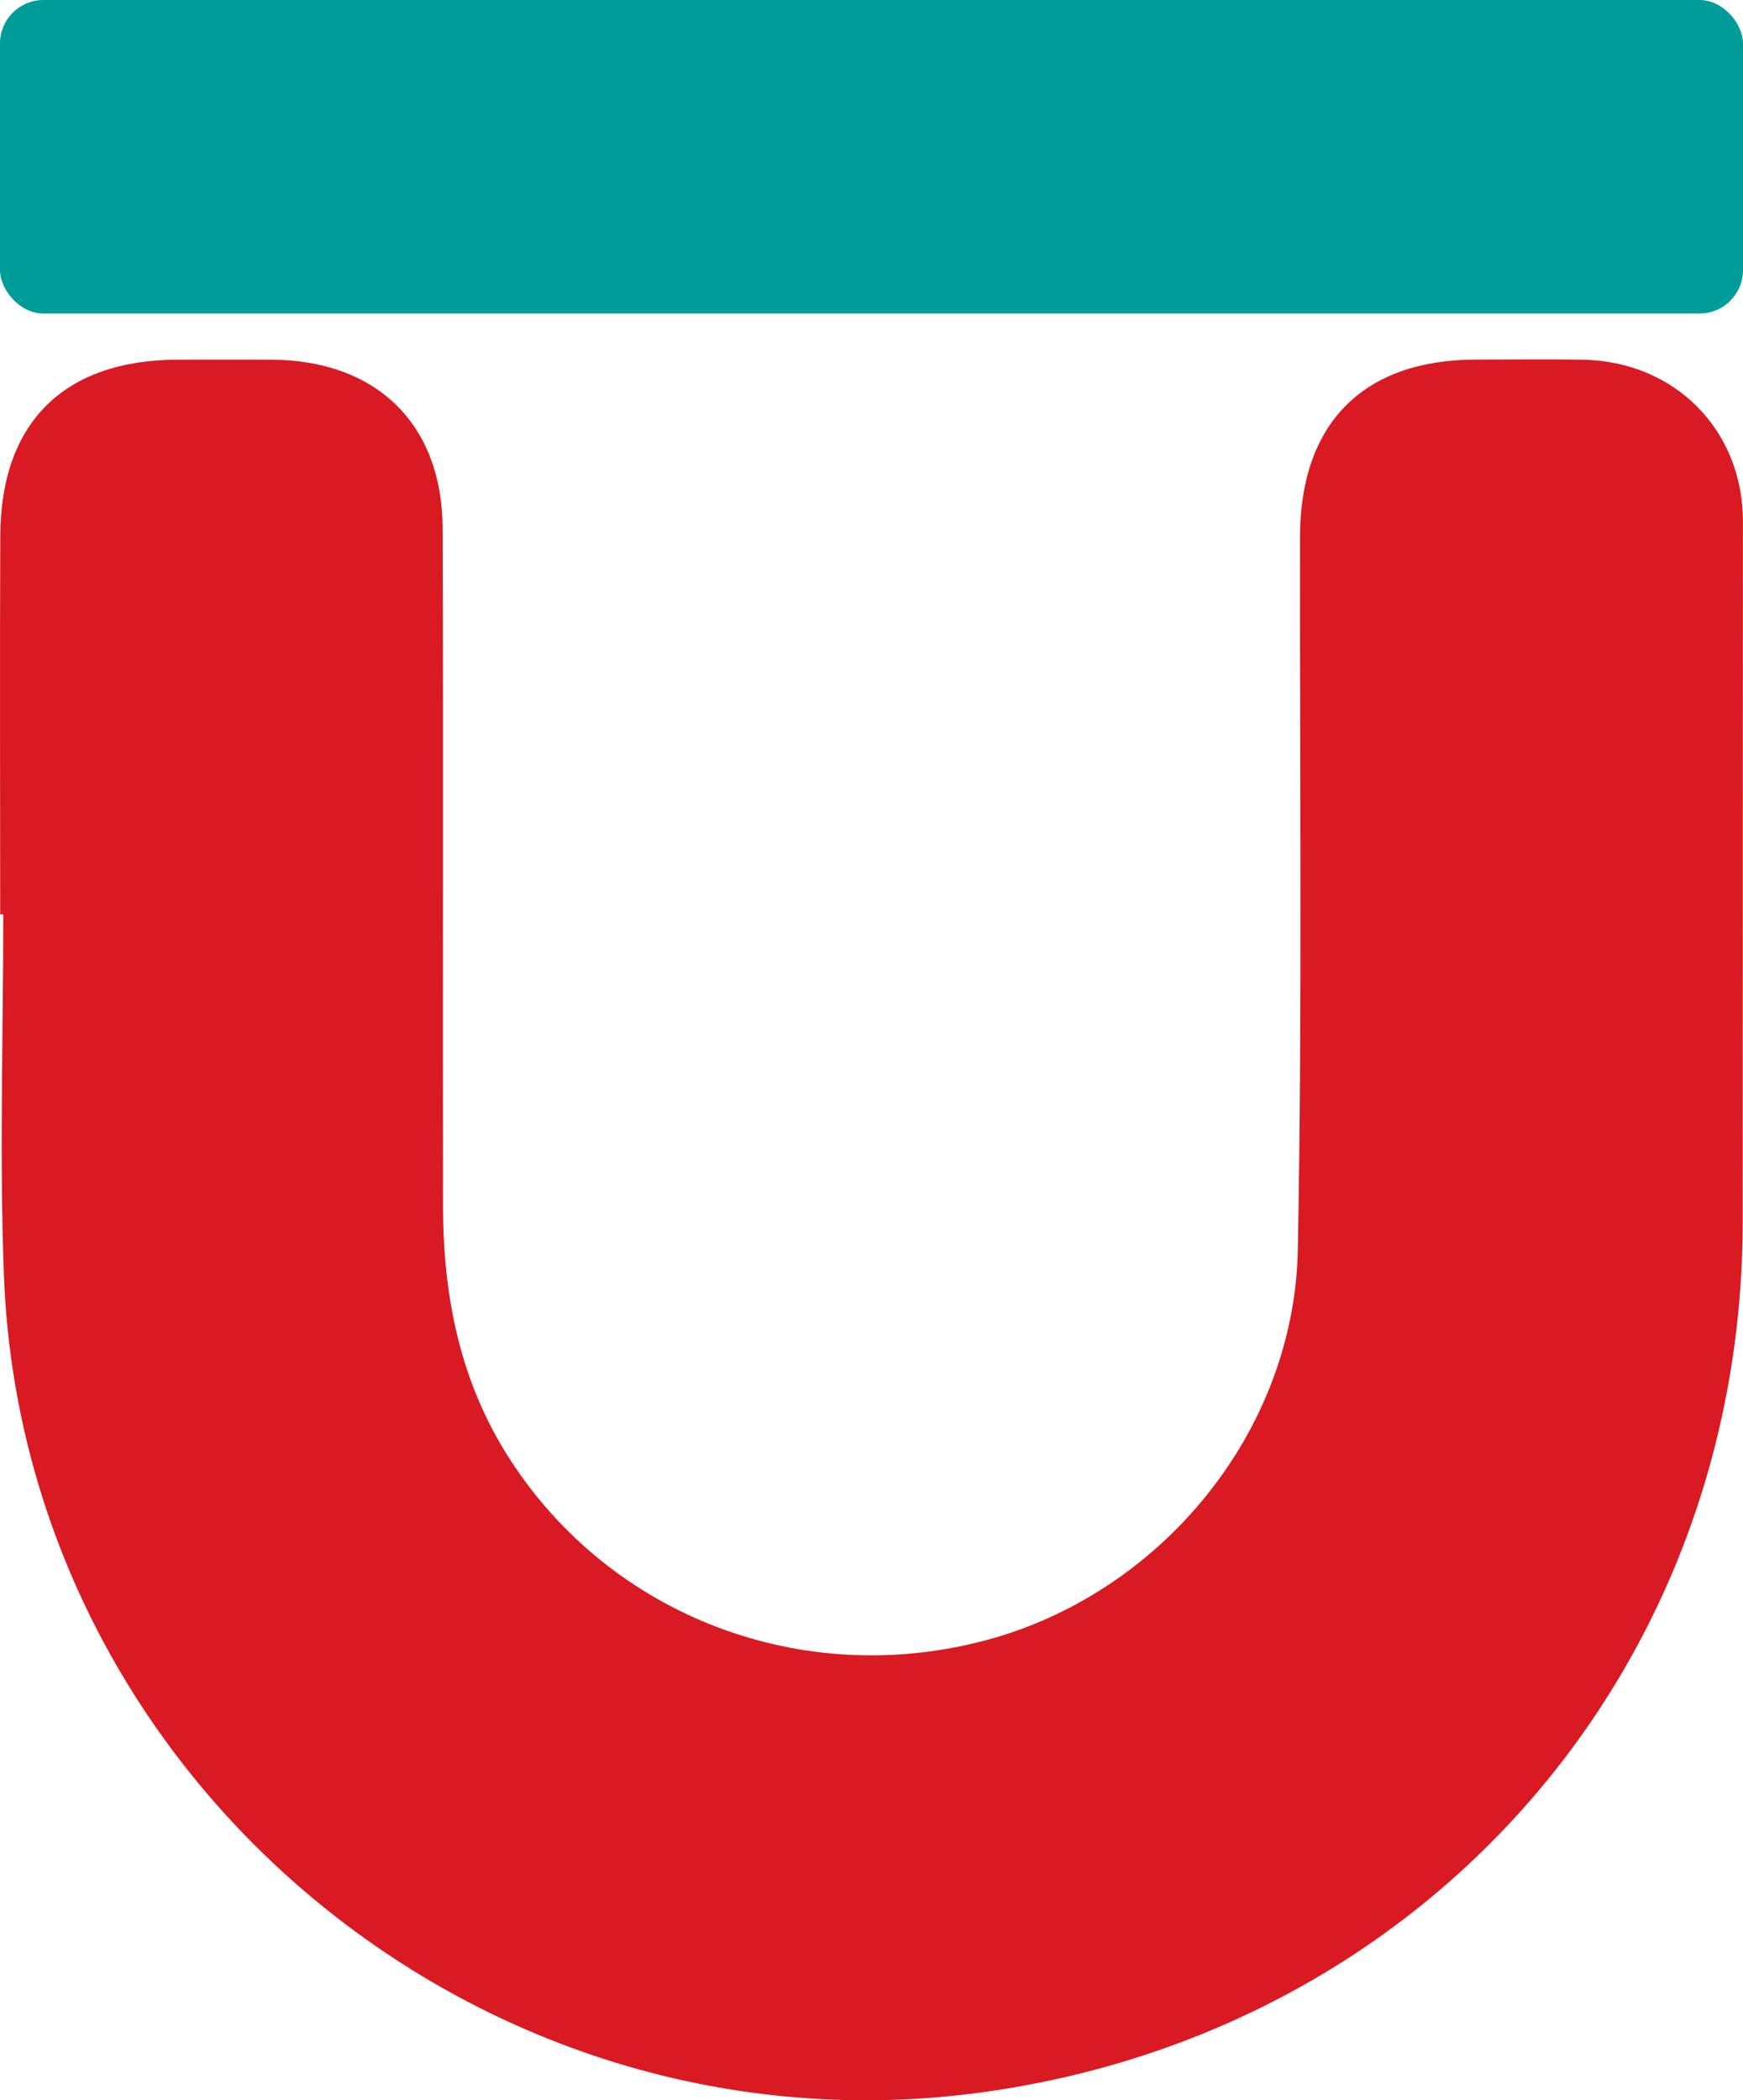
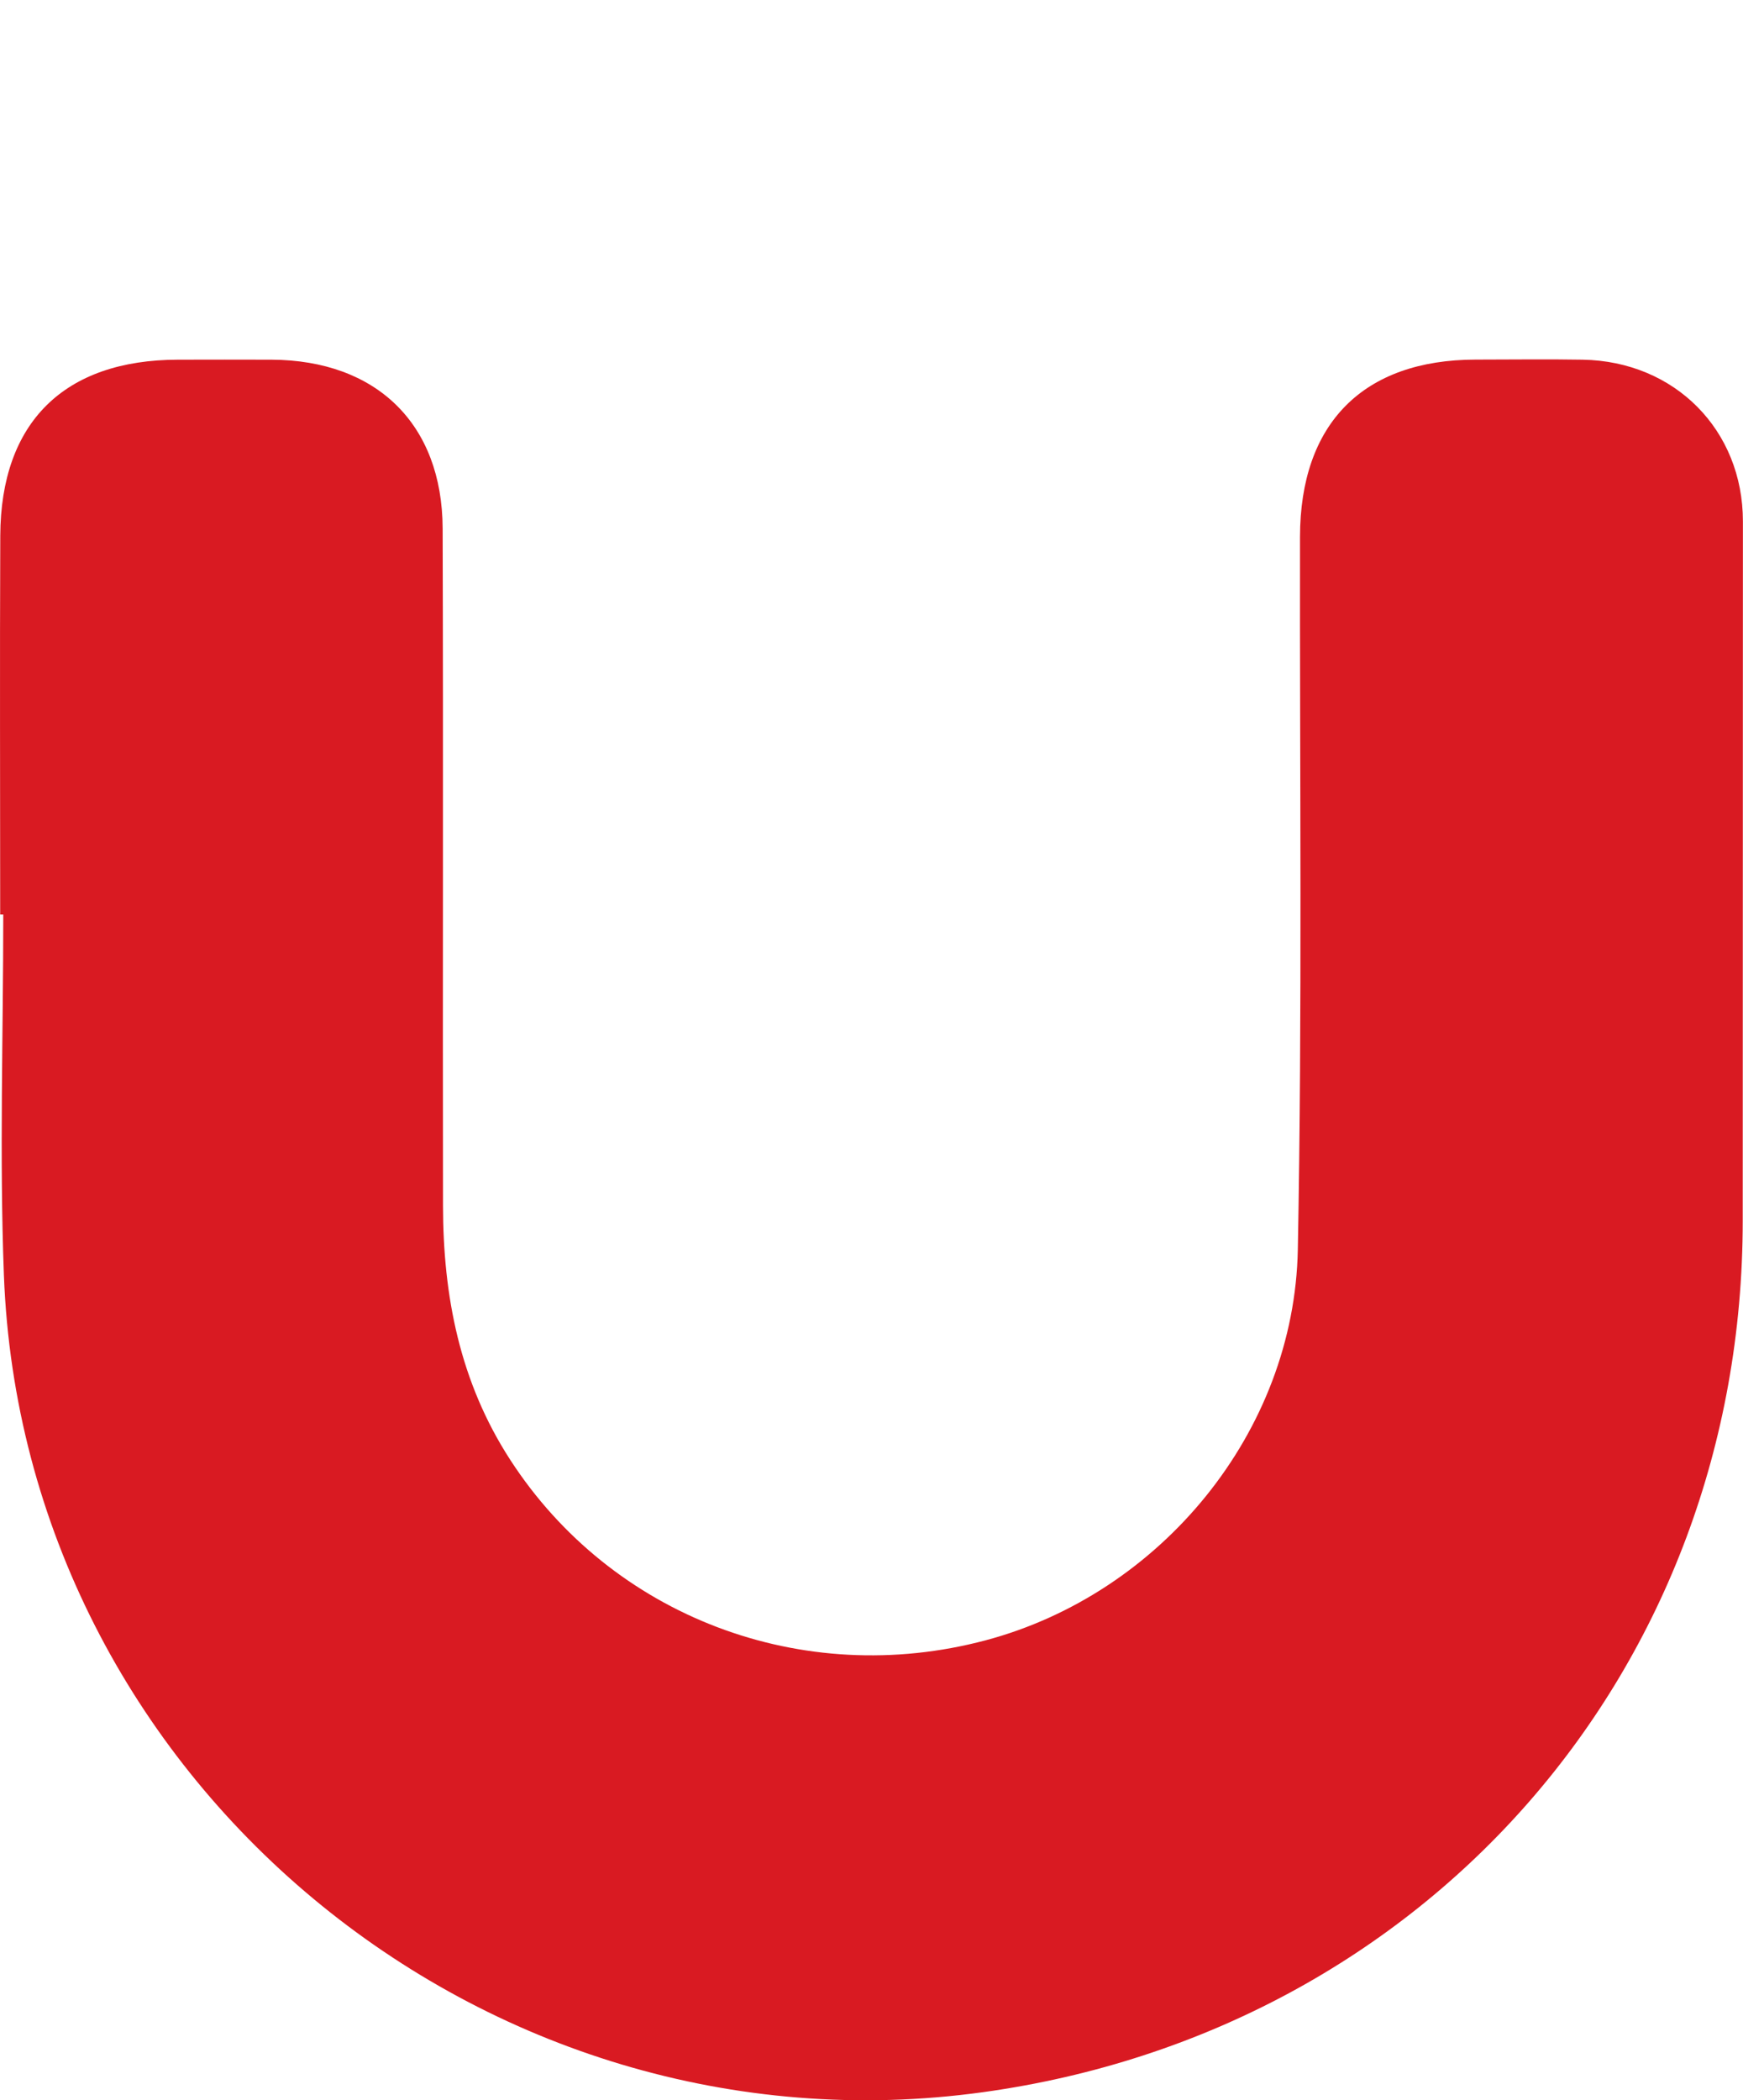
<svg xmlns="http://www.w3.org/2000/svg" id="Capa_2" data-name="Capa 2" viewBox="0 0 192.2 231.52">
  <defs>
    <style>
      .cls-1 {
        fill: #d91a22;
      }

      .cls-1, .cls-2 {
        stroke-width: 0px;
      }

      .cls-2 {
        fill: #009c99;
      }
    </style>
  </defs>
  <g id="Capa_1-2" data-name="Capa 1">
    <g>
-       <path class="cls-1" d="m.02,100.8c0-13.91-.05-27.83.01-41.74.05-12.51,7.05-19.39,19.59-19.41,3.44,0,6.89-.02,10.33,0,11.57.06,18.82,7.09,18.86,18.6.08,24.88,0,49.76.04,74.64.01,9.98,1.85,19.45,7.42,28.04,11.17,17.23,32.16,25.28,52.43,19.88,19.3-5.14,34.03-22.95,34.41-43.07.5-26.18.2-52.38.24-78.57.02-12.5,6.97-19.51,19.37-19.53,3.94,0,7.88-.06,11.81.01,10.17.18,17.66,7.77,17.66,17.82,0,25.7-.02,51.4-.02,77.1,0,49.36-34.8,89.27-83.74,96.05C53.26,238.26,2.53,196.08.43,140.56c-.5-13.24-.07-26.51-.07-39.76H.02Z" />
-       <rect class="cls-2" width="192.2" height="34.56" rx="4.79" ry="4.79" />
+       <path class="cls-1" d="m.02,100.8c0-13.91-.05-27.83.01-41.74.05-12.51,7.05-19.39,19.59-19.41,3.44,0,6.89-.02,10.33,0,11.57.06,18.82,7.09,18.86,18.6.08,24.88,0,49.76.04,74.64.01,9.98,1.85,19.45,7.42,28.04,11.17,17.23,32.16,25.28,52.43,19.88,19.3-5.14,34.03-22.95,34.41-43.07.5-26.18.2-52.38.24-78.57.02-12.5,6.97-19.51,19.37-19.53,3.94,0,7.88-.06,11.81.01,10.17.18,17.66,7.77,17.66,17.82,0,25.7-.02,51.4-.02,77.1,0,49.36-34.8,89.27-83.74,96.05C53.26,238.26,2.53,196.08.43,140.56c-.5-13.24-.07-26.51-.07-39.76Z" />
    </g>
  </g>
</svg>